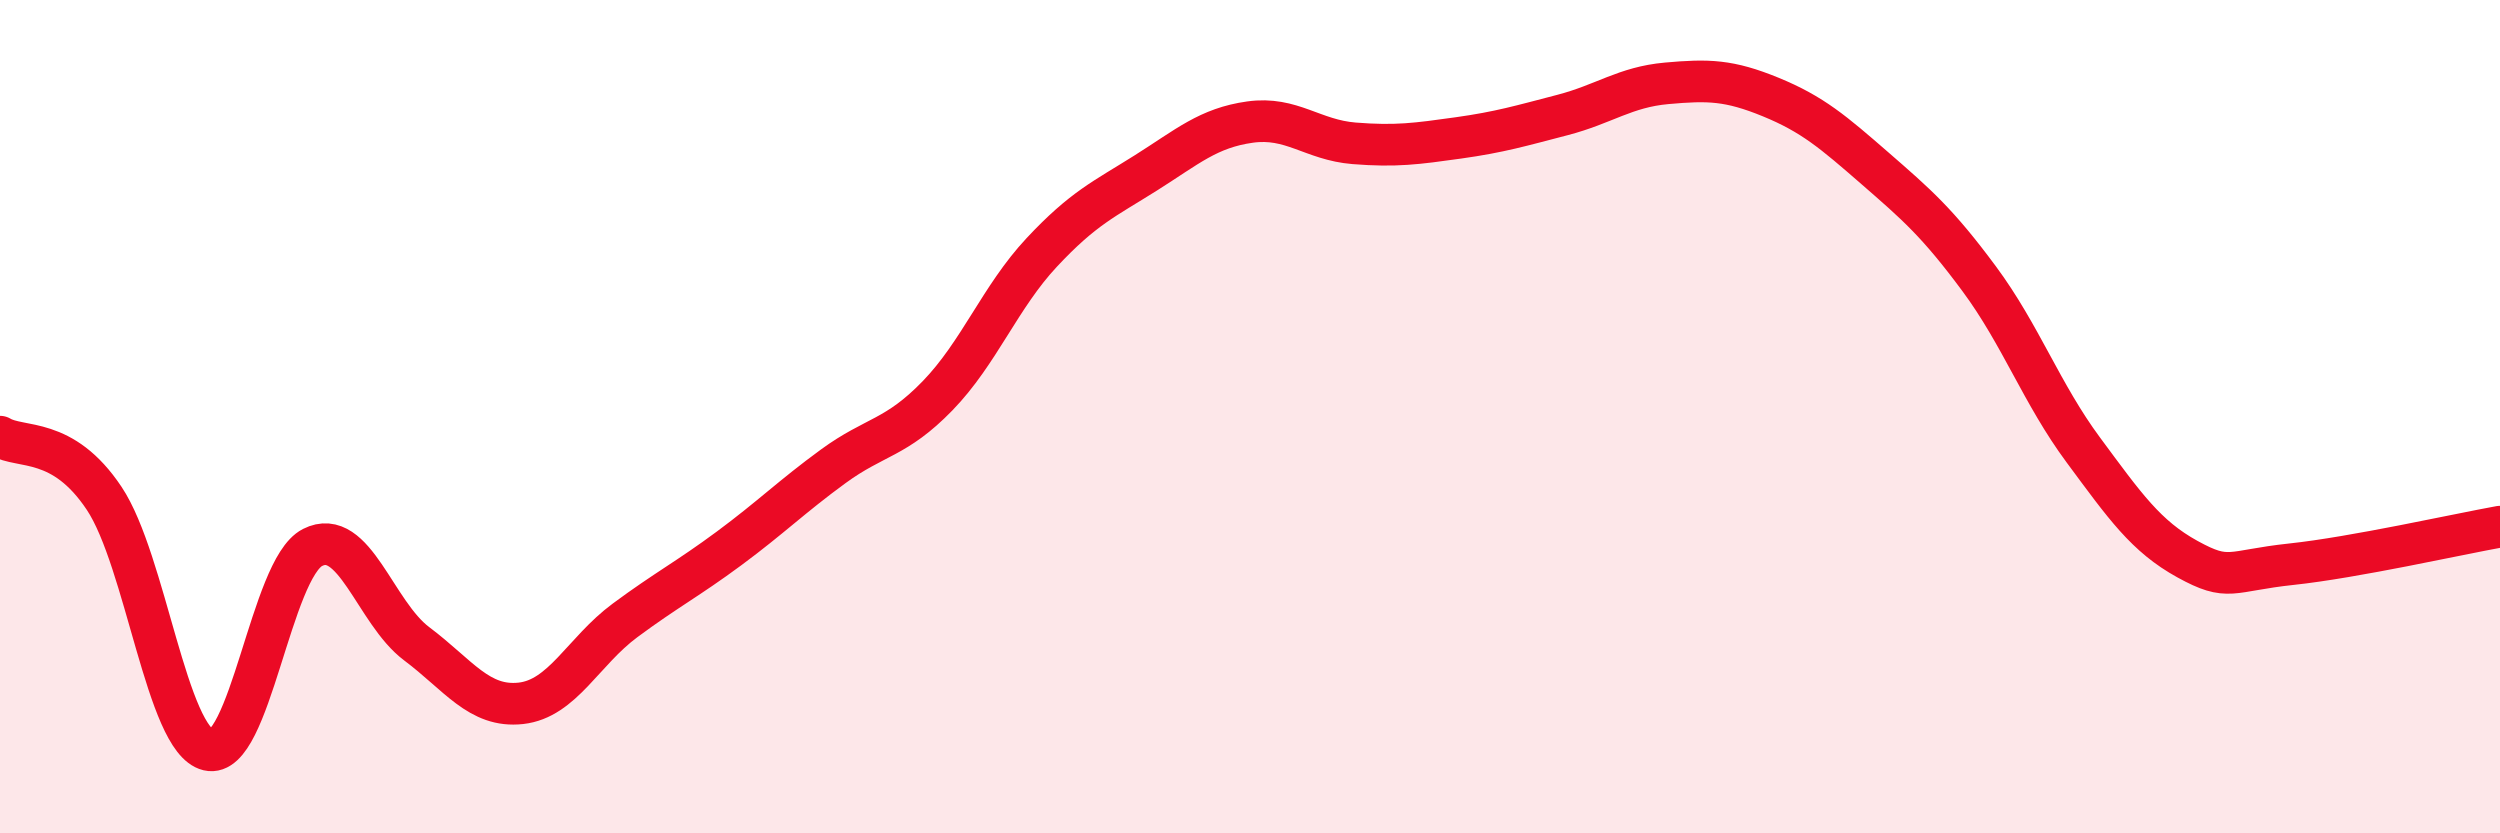
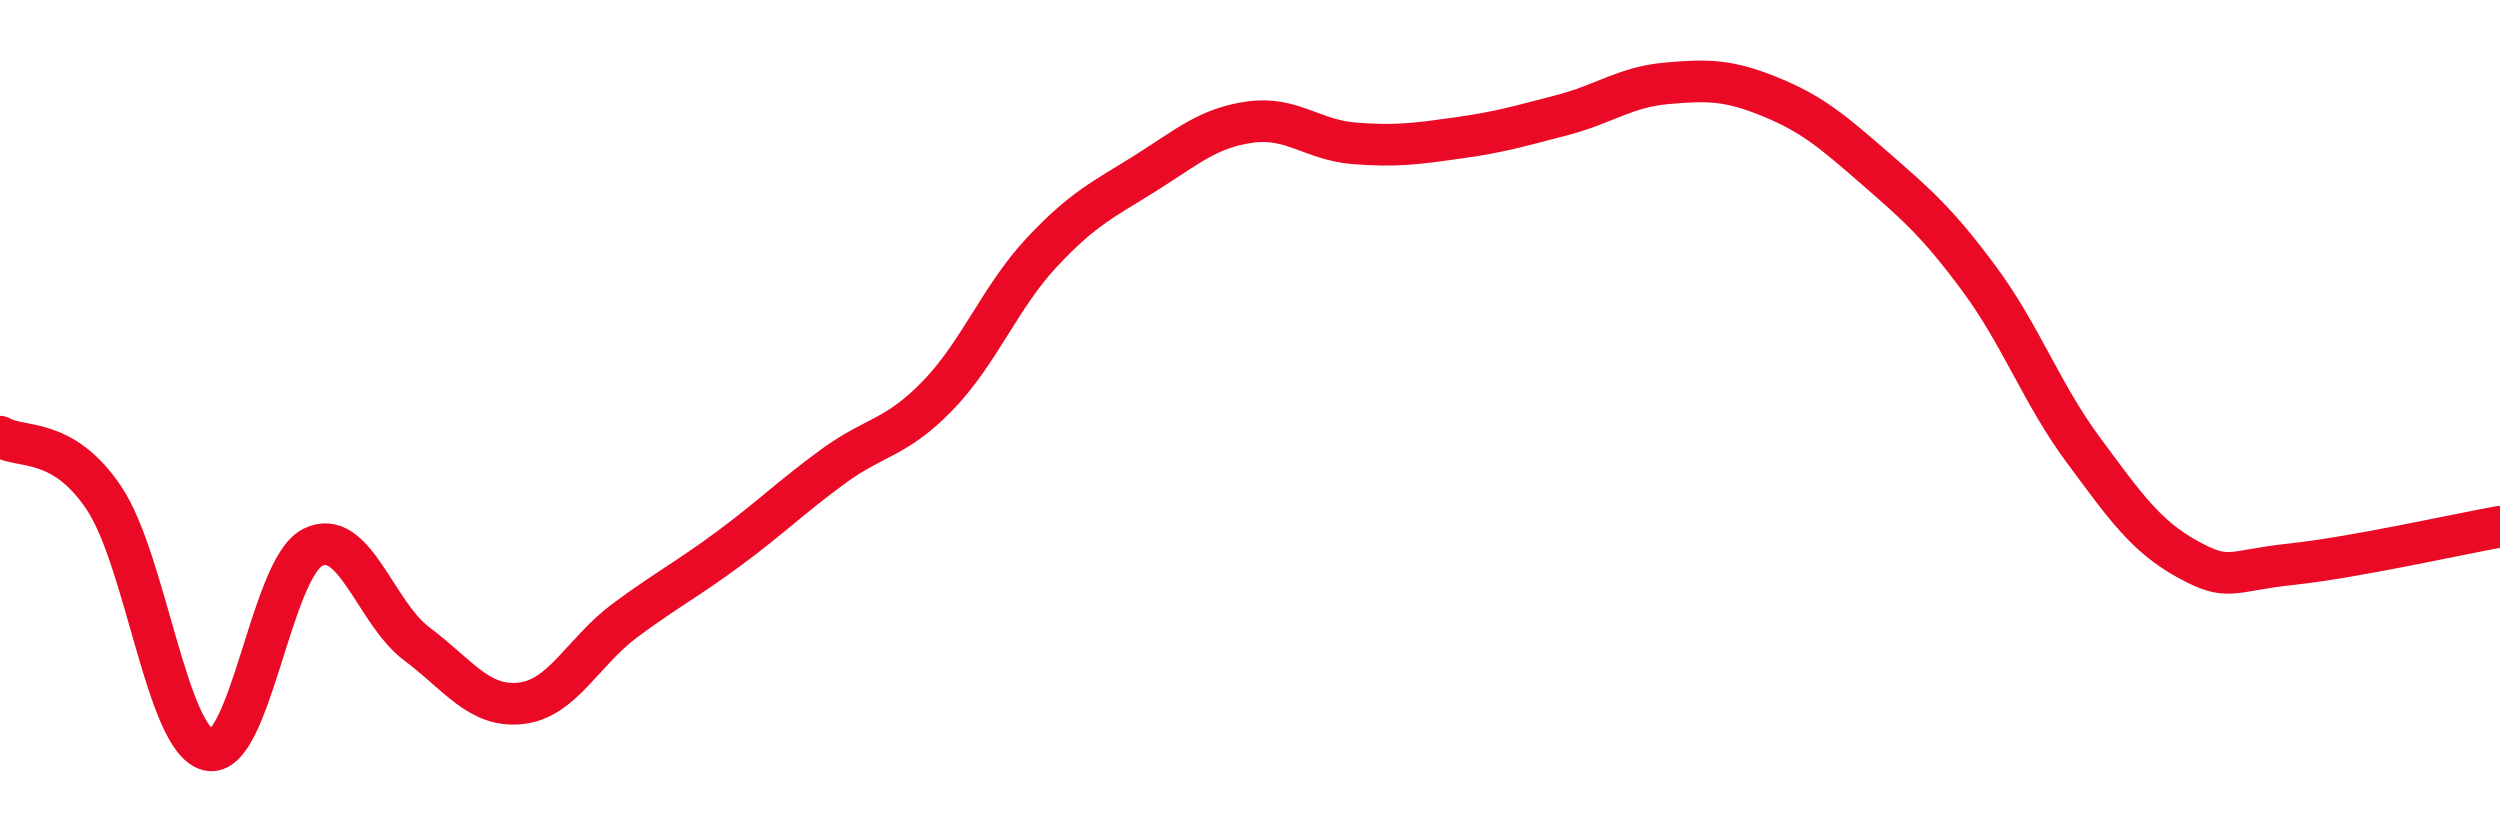
<svg xmlns="http://www.w3.org/2000/svg" width="60" height="20" viewBox="0 0 60 20">
-   <path d="M 0,10.48 C 0.5,10.78 1.5,10.46 2.5,11.96 C 3.5,13.46 4,17.76 5,18 C 6,18.24 6.5,13.65 7.5,13.14 C 8.5,12.63 9,14.7 10,15.45 C 11,16.2 11.5,16.99 12.5,16.88 C 13.5,16.77 14,15.63 15,14.89 C 16,14.15 16.5,13.9 17.5,13.16 C 18.5,12.42 19,11.92 20,11.19 C 21,10.46 21.5,10.53 22.5,9.5 C 23.5,8.47 24,7.13 25,6.06 C 26,4.99 26.5,4.78 27.5,4.15 C 28.5,3.52 29,3.07 30,2.93 C 31,2.79 31.5,3.36 32.5,3.44 C 33.5,3.52 34,3.45 35,3.31 C 36,3.17 36.5,3.02 37.5,2.76 C 38.5,2.5 39,2.09 40,2 C 41,1.91 41.5,1.92 42.5,2.33 C 43.5,2.74 44,3.17 45,4.04 C 46,4.91 46.5,5.34 47.5,6.69 C 48.5,8.04 49,9.45 50,10.8 C 51,12.15 51.5,12.87 52.5,13.42 C 53.5,13.97 53.5,13.7 55,13.54 C 56.5,13.38 59,12.82 60,12.64L60 20L0 20Z" fill="#EB0A25" opacity="0.1" stroke-linecap="round" stroke-linejoin="round" />
  <path d="M 0,10.48 C 0.5,10.78 1.5,10.46 2.5,11.96 C 3.5,13.46 4,17.76 5,18 C 6,18.24 6.5,13.65 7.5,13.14 C 8.5,12.63 9,14.7 10,15.45 C 11,16.2 11.5,16.99 12.5,16.88 C 13.5,16.77 14,15.63 15,14.89 C 16,14.15 16.5,13.9 17.5,13.16 C 18.5,12.42 19,11.92 20,11.19 C 21,10.46 21.5,10.53 22.5,9.5 C 23.5,8.47 24,7.13 25,6.06 C 26,4.99 26.5,4.78 27.5,4.15 C 28.5,3.52 29,3.07 30,2.93 C 31,2.79 31.5,3.36 32.5,3.44 C 33.5,3.52 34,3.45 35,3.31 C 36,3.17 36.5,3.02 37.5,2.76 C 38.5,2.5 39,2.09 40,2 C 41,1.91 41.5,1.92 42.5,2.33 C 43.5,2.74 44,3.17 45,4.04 C 46,4.91 46.5,5.34 47.5,6.69 C 48.5,8.04 49,9.45 50,10.8 C 51,12.15 51.5,12.87 52.5,13.42 C 53.5,13.97 53.5,13.7 55,13.54 C 56.5,13.38 59,12.82 60,12.64" stroke="#EB0A25" stroke-width="1" fill="none" stroke-linecap="round" stroke-linejoin="round" />
</svg>